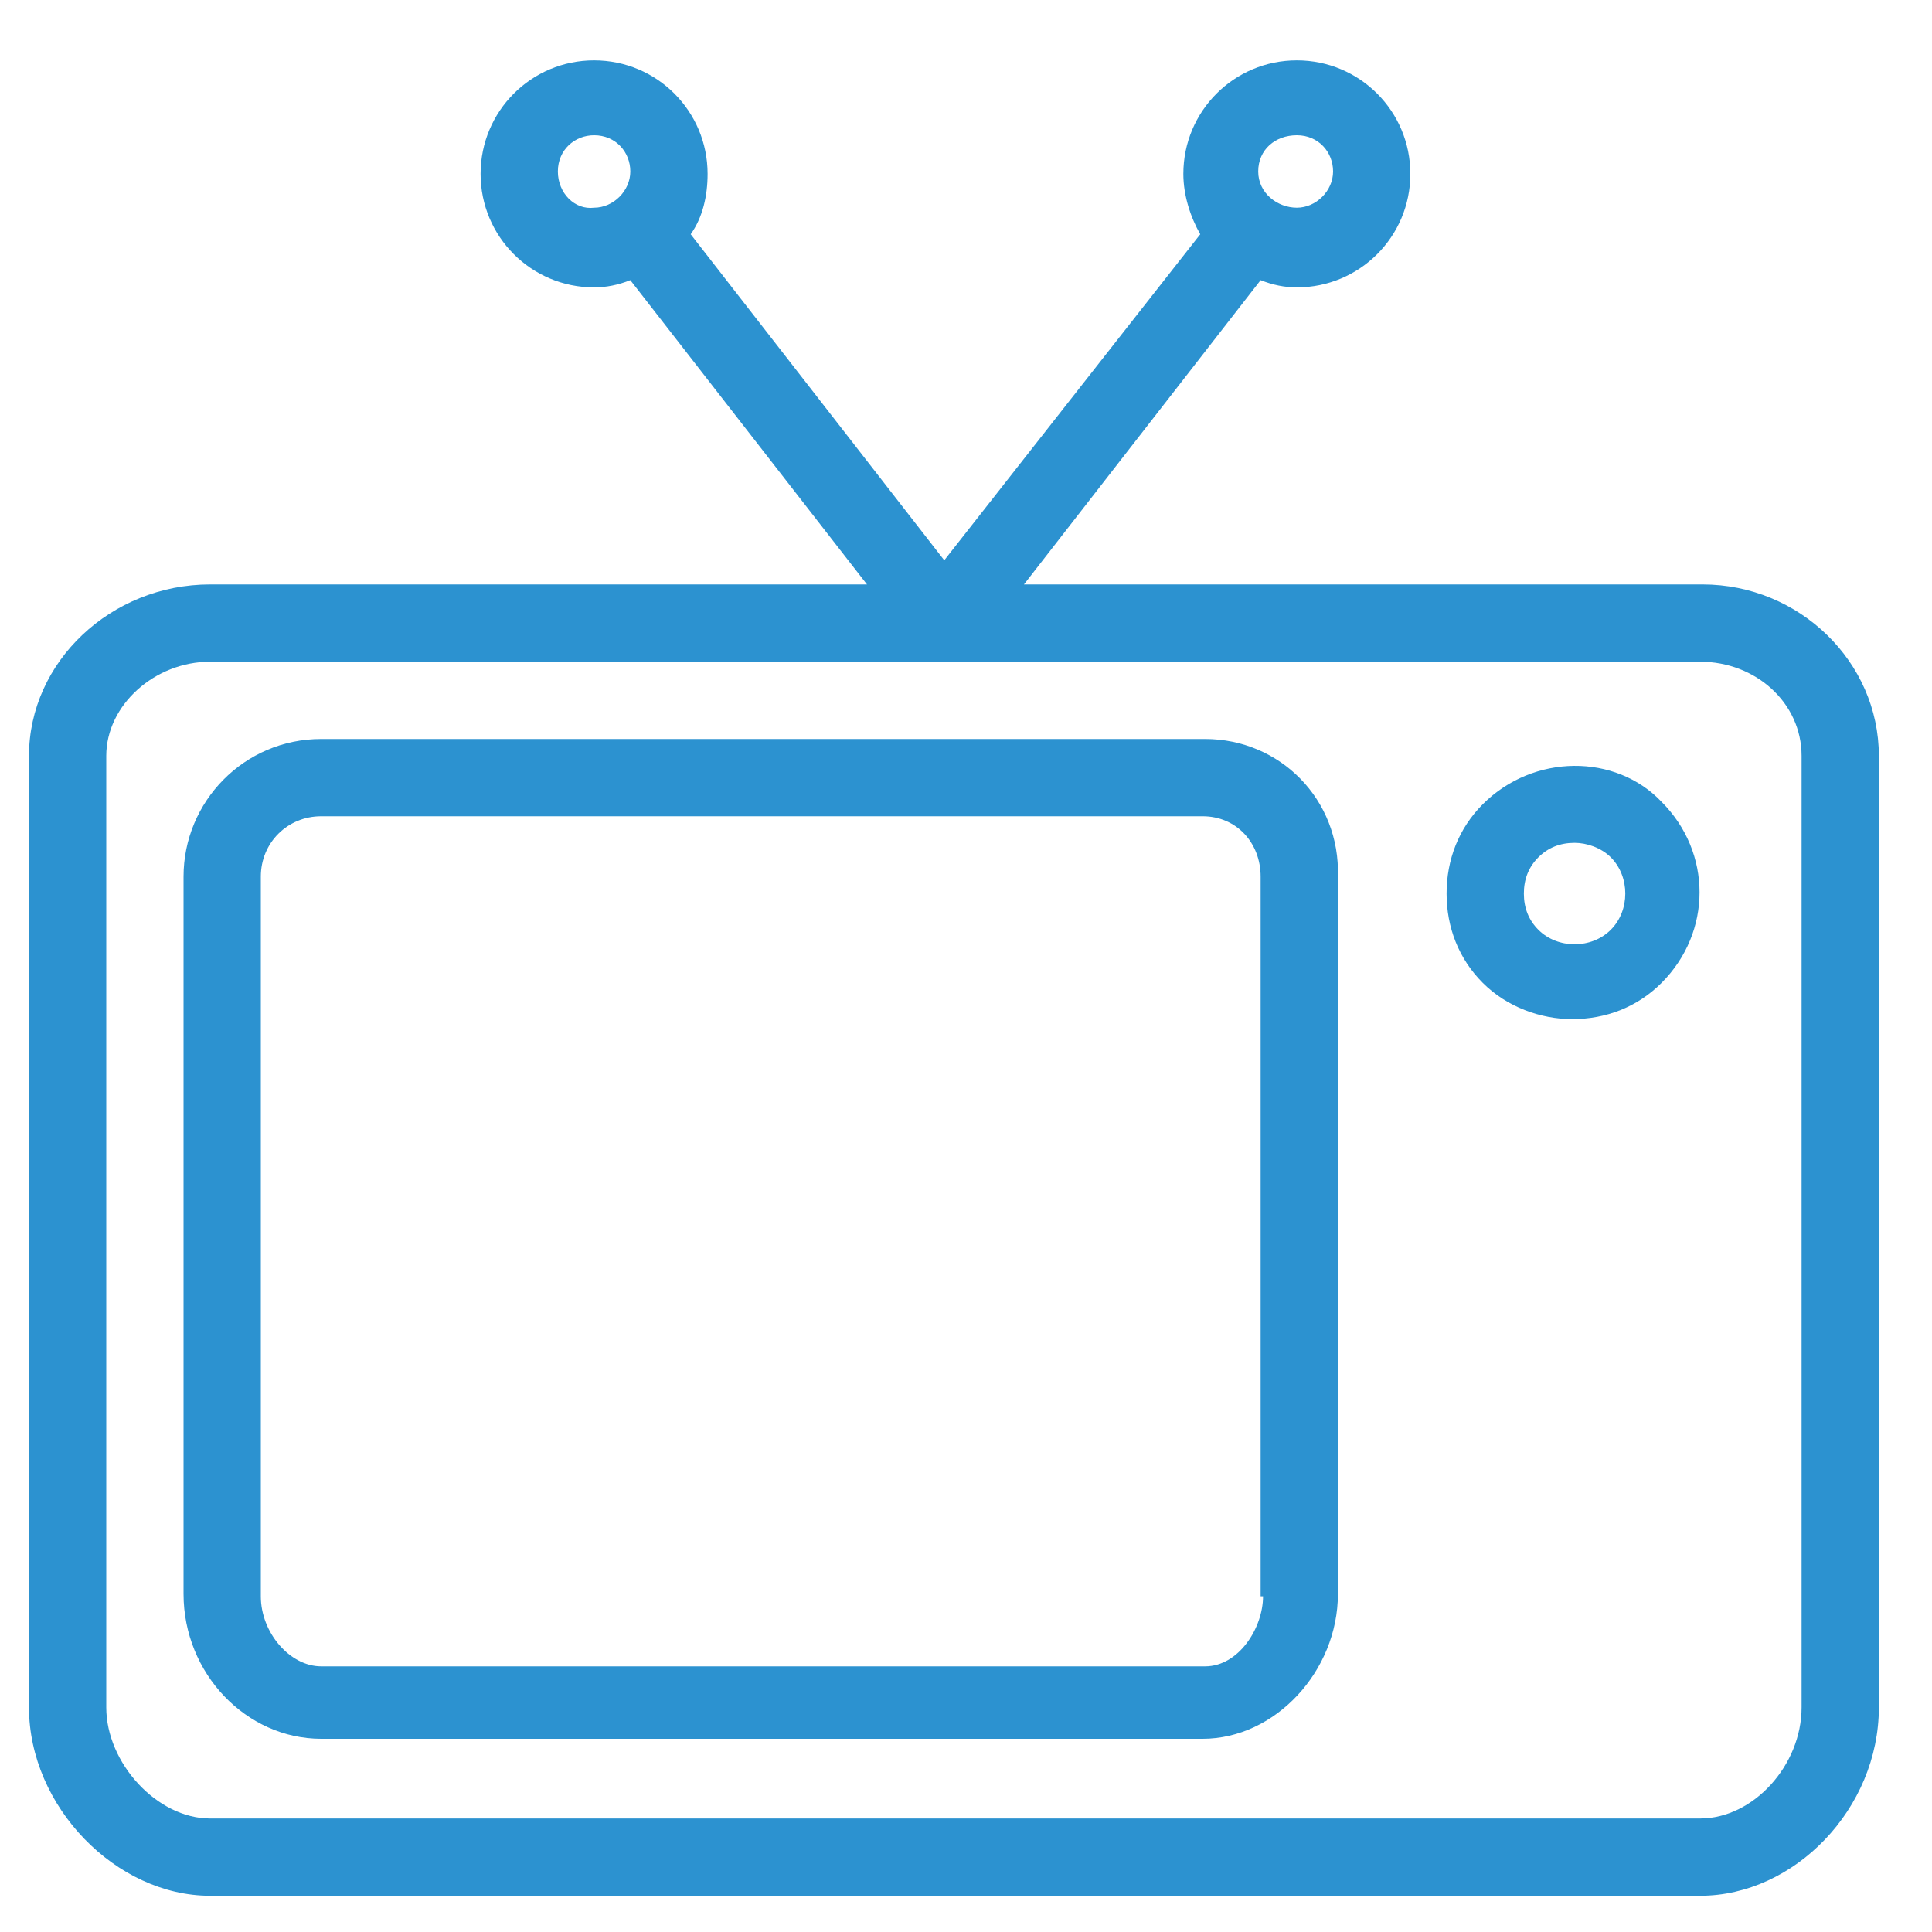
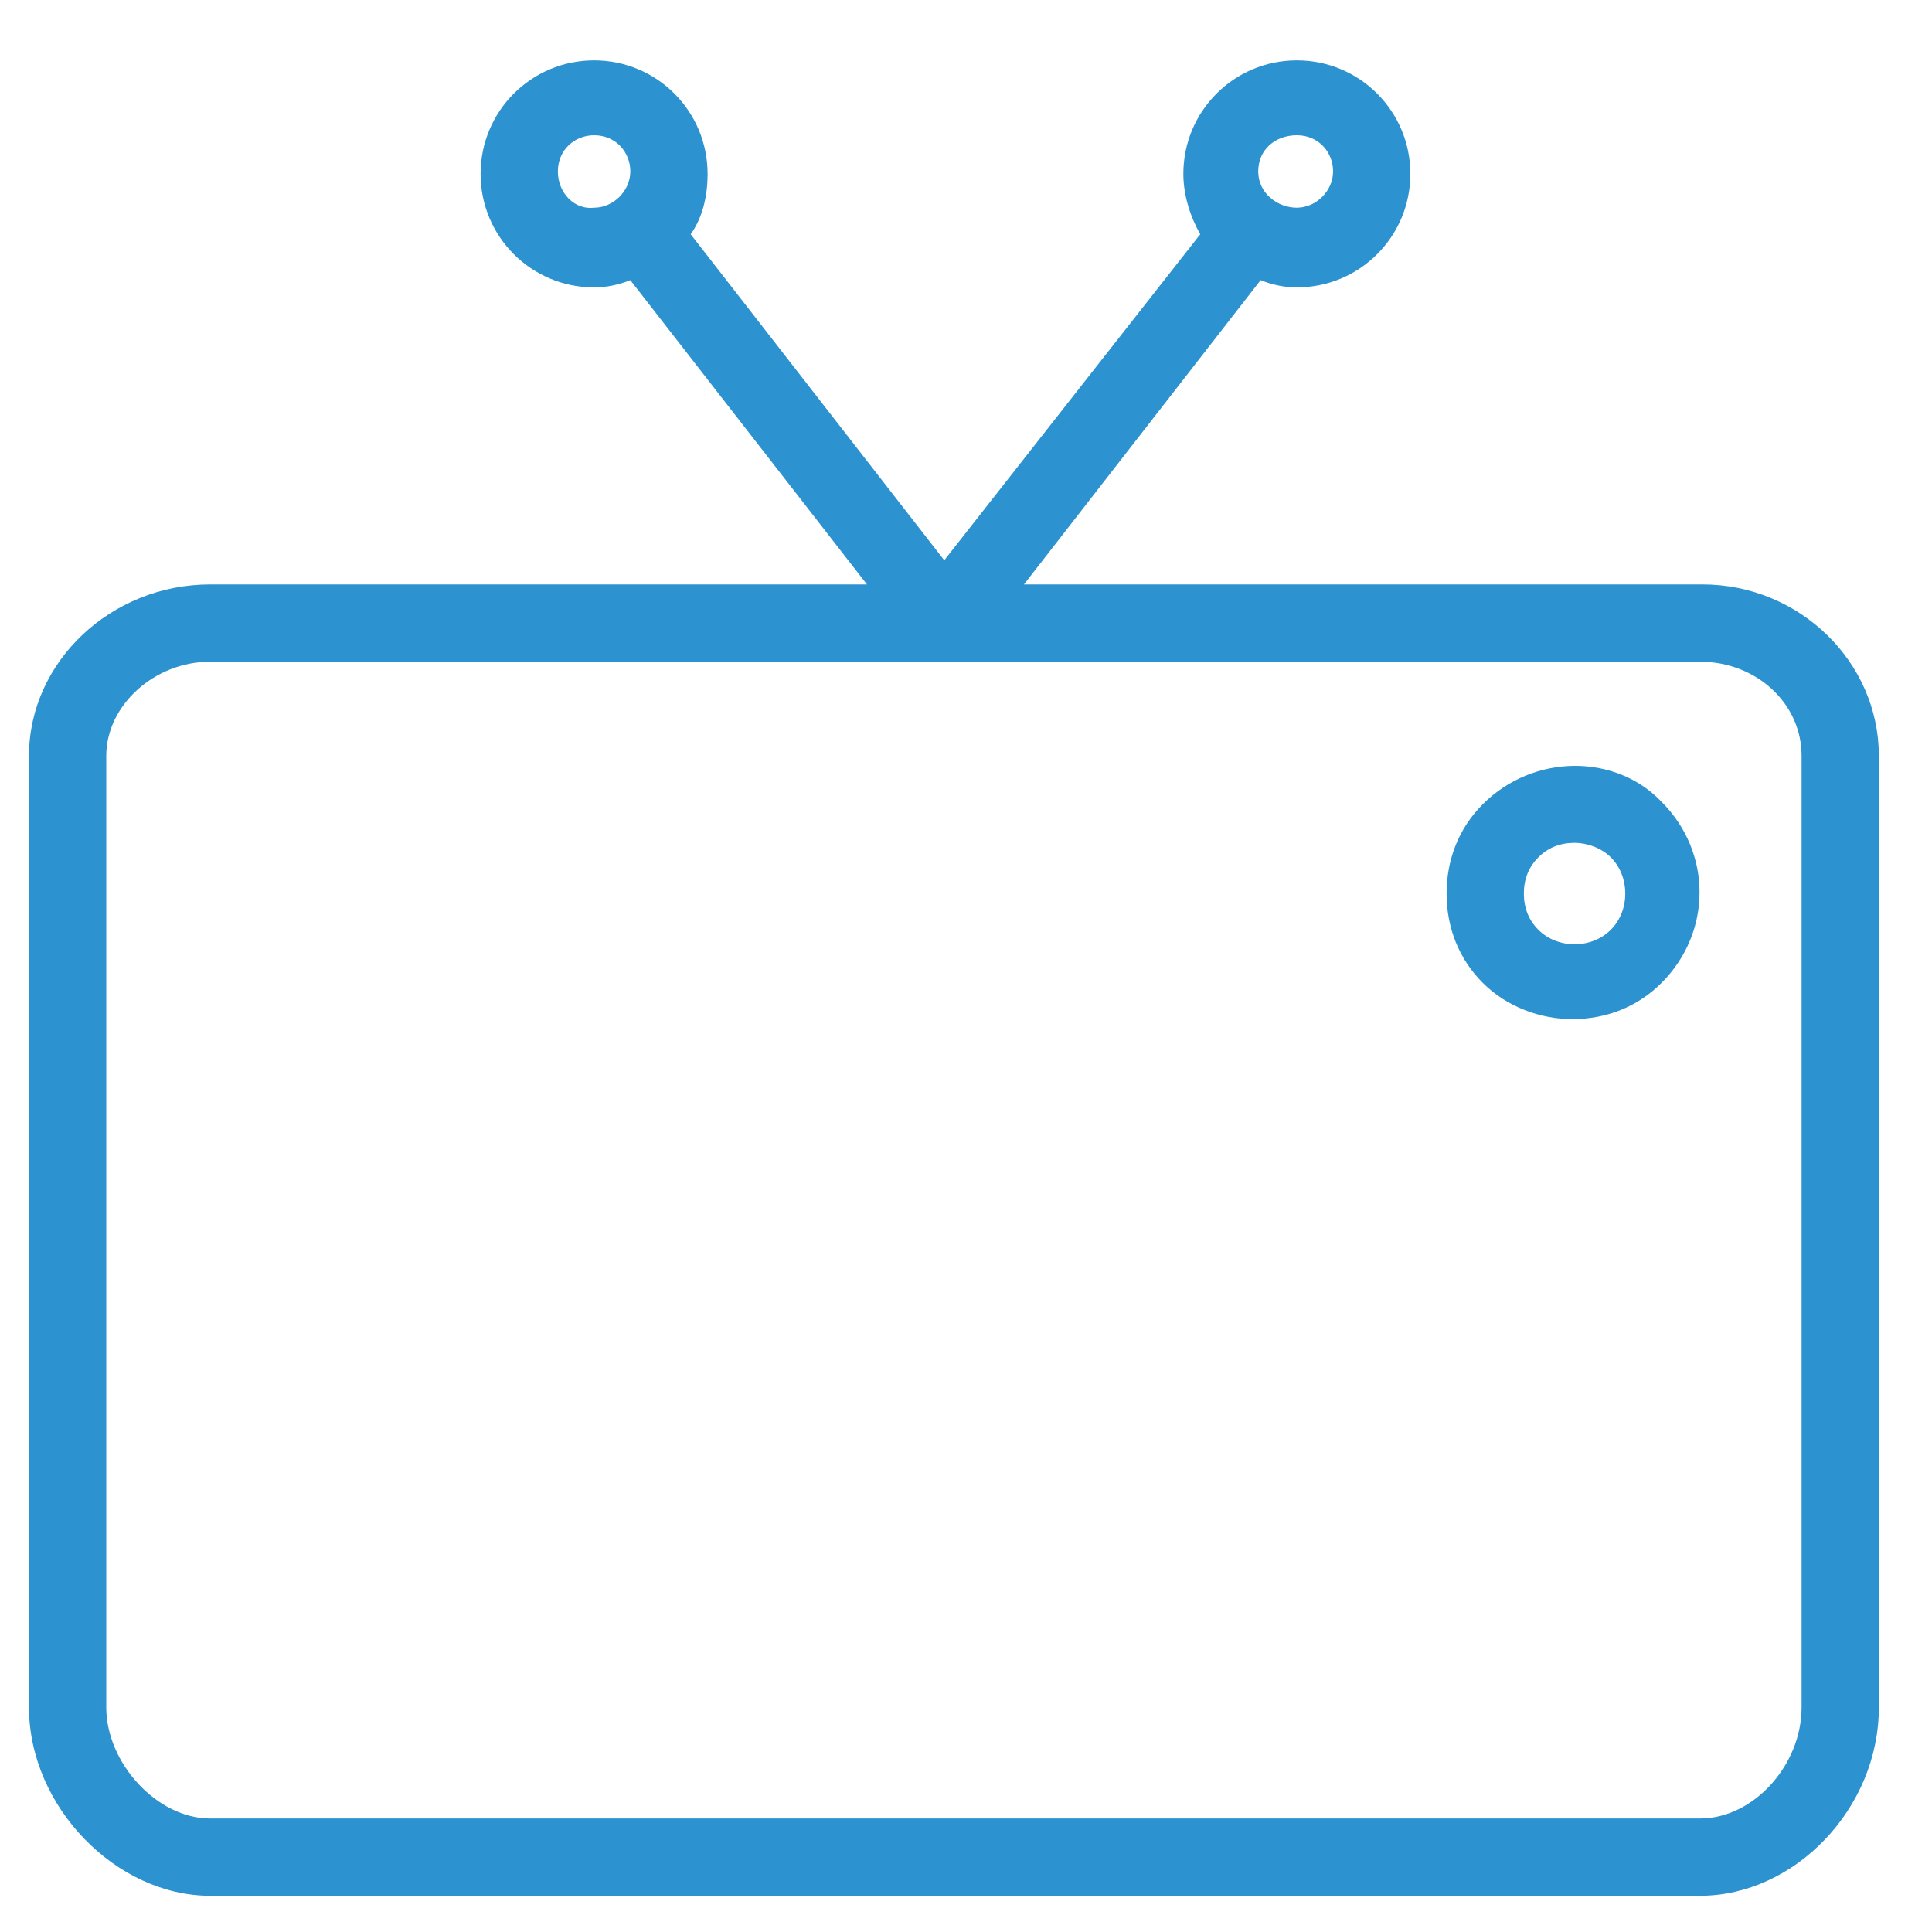
<svg xmlns="http://www.w3.org/2000/svg" version="1.1" id="Capa_1" x="0px" y="0px" viewBox="0 0 80 80" style="enable-background:new 0 0 80 80;" xml:space="preserve">
  <style type="text/css">
	.st0{fill:#2C92D0;}
</style>
  <g>
    <path class="st0" d="M61.4,33.3c-1,1-1.5,2.3-1.5,3.7c0,1.4,0.5,2.7,1.5,3.7c1,1,2.4,1.5,3.7,1.5c1.4,0,2.7-0.5,3.7-1.5   c2.1-2.1,2.1-5.4,0-7.5C66.9,31.2,63.5,31.2,61.4,33.3z M66.7,38.5c-0.8,0.8-2.2,0.8-3,0c-0.4-0.4-0.6-0.9-0.6-1.5s0.2-1.1,0.6-1.5   c0.4-0.4,0.9-0.6,1.5-0.6c0.5,0,1.1,0.2,1.5,0.6C67.5,36.3,67.5,37.7,66.7,38.5z" />
-     <path class="st0" d="M49.9,30.6H13.3c-3.2,0-5.7,2.6-5.7,5.7v29.7c0,3.3,2.6,6,5.7,6h36.5c3,0,5.6-2.8,5.6-6V36.3   C55.5,33.1,53,30.6,49.9,30.6z M52.3,66.1c0,1.3-1,2.9-2.4,2.9H13.3c-1.3,0-2.5-1.4-2.5-2.9V36.3c0-1.4,1.1-2.5,2.5-2.5h36.5   c1.4,0,2.4,1.1,2.4,2.5V66.1z" />
    <path class="st0" d="M70.5,24.2H42.4l9.8-12.6c0.5,0.2,1,0.3,1.5,0.3c2.6,0,4.7-2.1,4.7-4.7s-2.1-4.7-4.7-4.7   c-2.6,0-4.7,2.1-4.7,4.7c0,0.9,0.3,1.8,0.7,2.5L39.1,23.2L28.6,9.7c0.5-0.7,0.7-1.6,0.7-2.5c0-2.6-2.1-4.7-4.7-4.7   s-4.7,2.1-4.7,4.7s2.1,4.7,4.7,4.7c0.5,0,1-0.1,1.5-0.3l9.8,12.6H8.7c-4.1,0-7.5,3.2-7.5,7.1v39.4c0,4.1,3.6,7.8,7.5,7.8h61.7   c3.9,0,7.4-3.6,7.4-7.8V31.3C77.8,27.4,74.5,24.2,70.5,24.2z M53.7,5.6c0.9,0,1.5,0.7,1.5,1.5s-0.7,1.5-1.5,1.5S52.1,8,52.1,7.1   S52.8,5.6,53.7,5.6z M23.1,7.1c0-0.9,0.7-1.5,1.5-1.5c0.9,0,1.5,0.7,1.5,1.5s-0.7,1.5-1.5,1.5C23.8,8.7,23.1,8,23.1,7.1z    M74.6,70.7c0,2.4-2,4.6-4.2,4.6H8.7c-2.2,0-4.3-2.3-4.3-4.6V31.3c0-2.1,2-3.9,4.3-3.9h61.7c2.3,0,4.2,1.7,4.2,3.9V70.7z" />
  </g>
</svg>